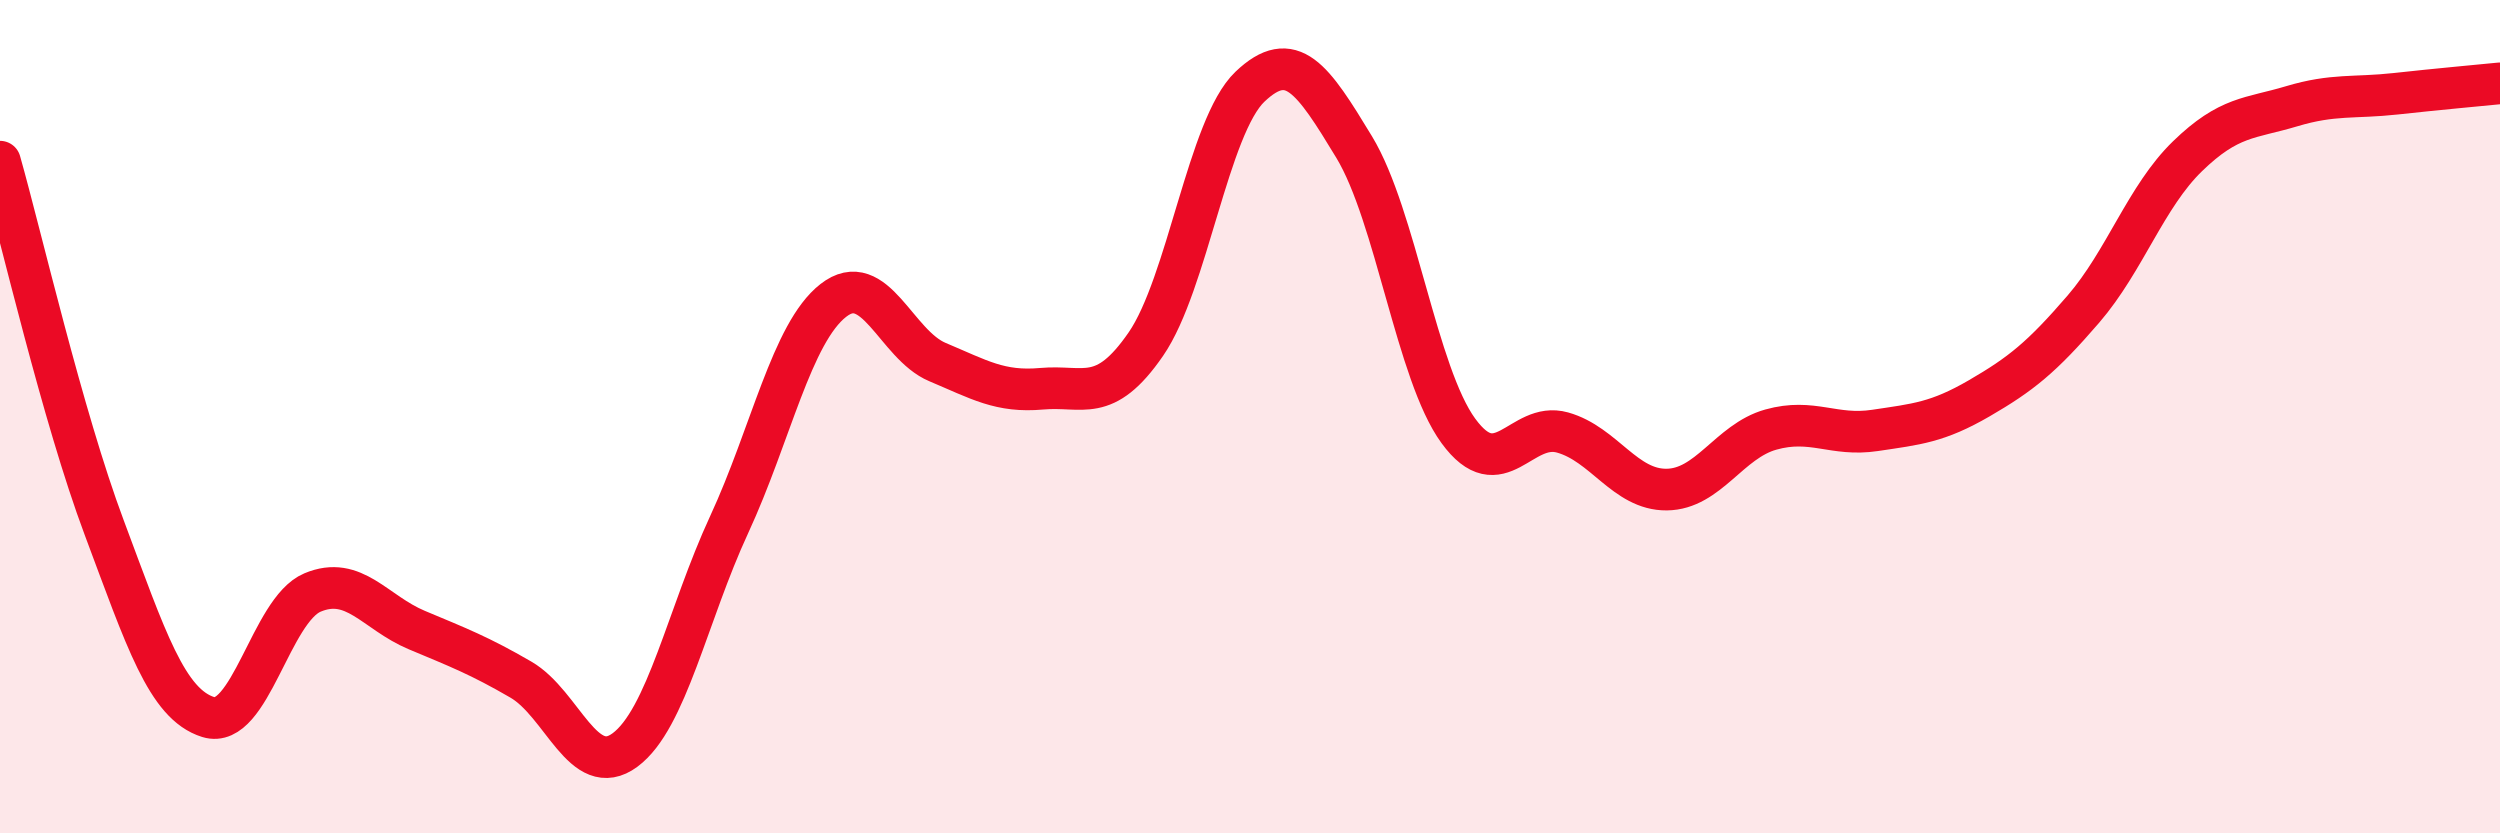
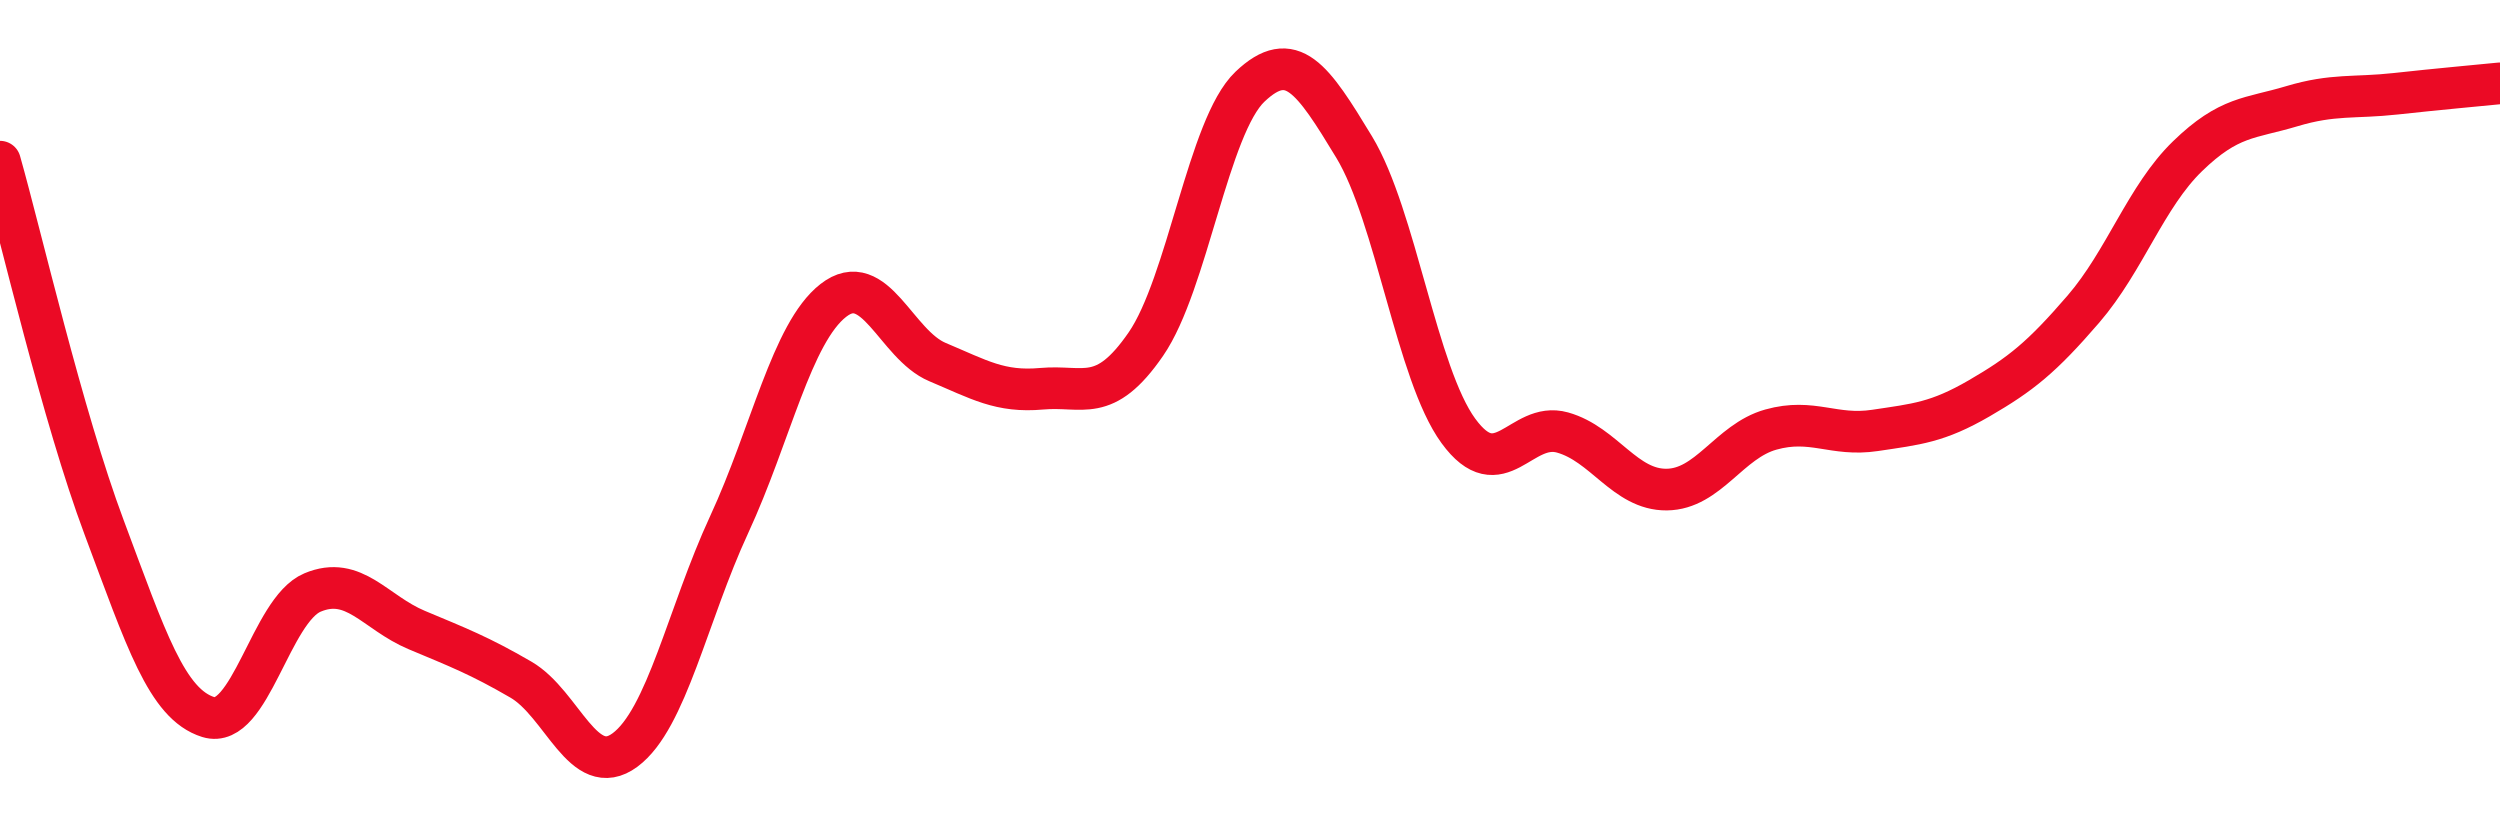
<svg xmlns="http://www.w3.org/2000/svg" width="60" height="20" viewBox="0 0 60 20">
-   <path d="M 0,3.88 C 0.5,5.64 1.5,9.99 2.5,12.66 C 3.5,15.33 4,16.9 5,17.21 C 6,17.52 6.5,14.64 7.5,14.22 C 8.5,13.8 9,14.7 10,15.12 C 11,15.54 11.5,15.73 12.5,16.31 C 13.5,16.89 14,18.74 15,18 C 16,17.26 16.5,14.75 17.5,12.59 C 18.5,10.43 19,7.99 20,7.21 C 21,6.43 21.5,8.27 22.5,8.69 C 23.5,9.11 24,9.42 25,9.33 C 26,9.24 26.5,9.71 27.5,8.26 C 28.5,6.81 29,3.03 30,2.08 C 31,1.13 31.5,1.88 32.5,3.53 C 33.5,5.18 34,8.97 35,10.34 C 36,11.71 36.5,10.1 37.5,10.38 C 38.5,10.66 39,11.76 40,11.75 C 41,11.74 41.5,10.59 42.5,10.31 C 43.5,10.03 44,10.48 45,10.33 C 46,10.18 46.5,10.14 47.5,9.56 C 48.5,8.98 49,8.58 50,7.42 C 51,6.26 51.5,4.72 52.5,3.75 C 53.5,2.78 54,2.85 55,2.55 C 56,2.25 56.5,2.36 57.5,2.25 C 58.5,2.14 59.5,2.05 60,2L60 20L0 20Z" fill="#EB0A25" opacity="0.1" stroke-linecap="round" stroke-linejoin="round" />
  <path d="M 0,3.88 C 0.5,5.64 1.5,9.99 2.5,12.66 C 3.5,15.33 4,16.9 5,17.21 C 6,17.52 6.5,14.64 7.5,14.22 C 8.5,13.8 9,14.7 10,15.12 C 11,15.54 11.5,15.73 12.5,16.31 C 13.5,16.89 14,18.74 15,18 C 16,17.26 16.5,14.75 17.5,12.59 C 18.5,10.43 19,7.99 20,7.21 C 21,6.43 21.5,8.27 22.5,8.69 C 23.5,9.11 24,9.42 25,9.33 C 26,9.24 26.5,9.71 27.5,8.26 C 28.5,6.81 29,3.03 30,2.08 C 31,1.13 31.5,1.88 32.5,3.53 C 33.5,5.18 34,8.97 35,10.34 C 36,11.71 36.5,10.1 37.5,10.38 C 38.5,10.66 39,11.76 40,11.75 C 41,11.74 41.5,10.59 42.5,10.31 C 43.5,10.03 44,10.48 45,10.33 C 46,10.18 46.5,10.14 47.5,9.56 C 48.5,8.98 49,8.58 50,7.42 C 51,6.26 51.5,4.72 52.5,3.75 C 53.5,2.78 54,2.85 55,2.55 C 56,2.25 56.5,2.36 57.5,2.25 C 58.5,2.14 59.5,2.05 60,2" stroke="#EB0A25" stroke-width="1" fill="none" stroke-linecap="round" stroke-linejoin="round" />
</svg>